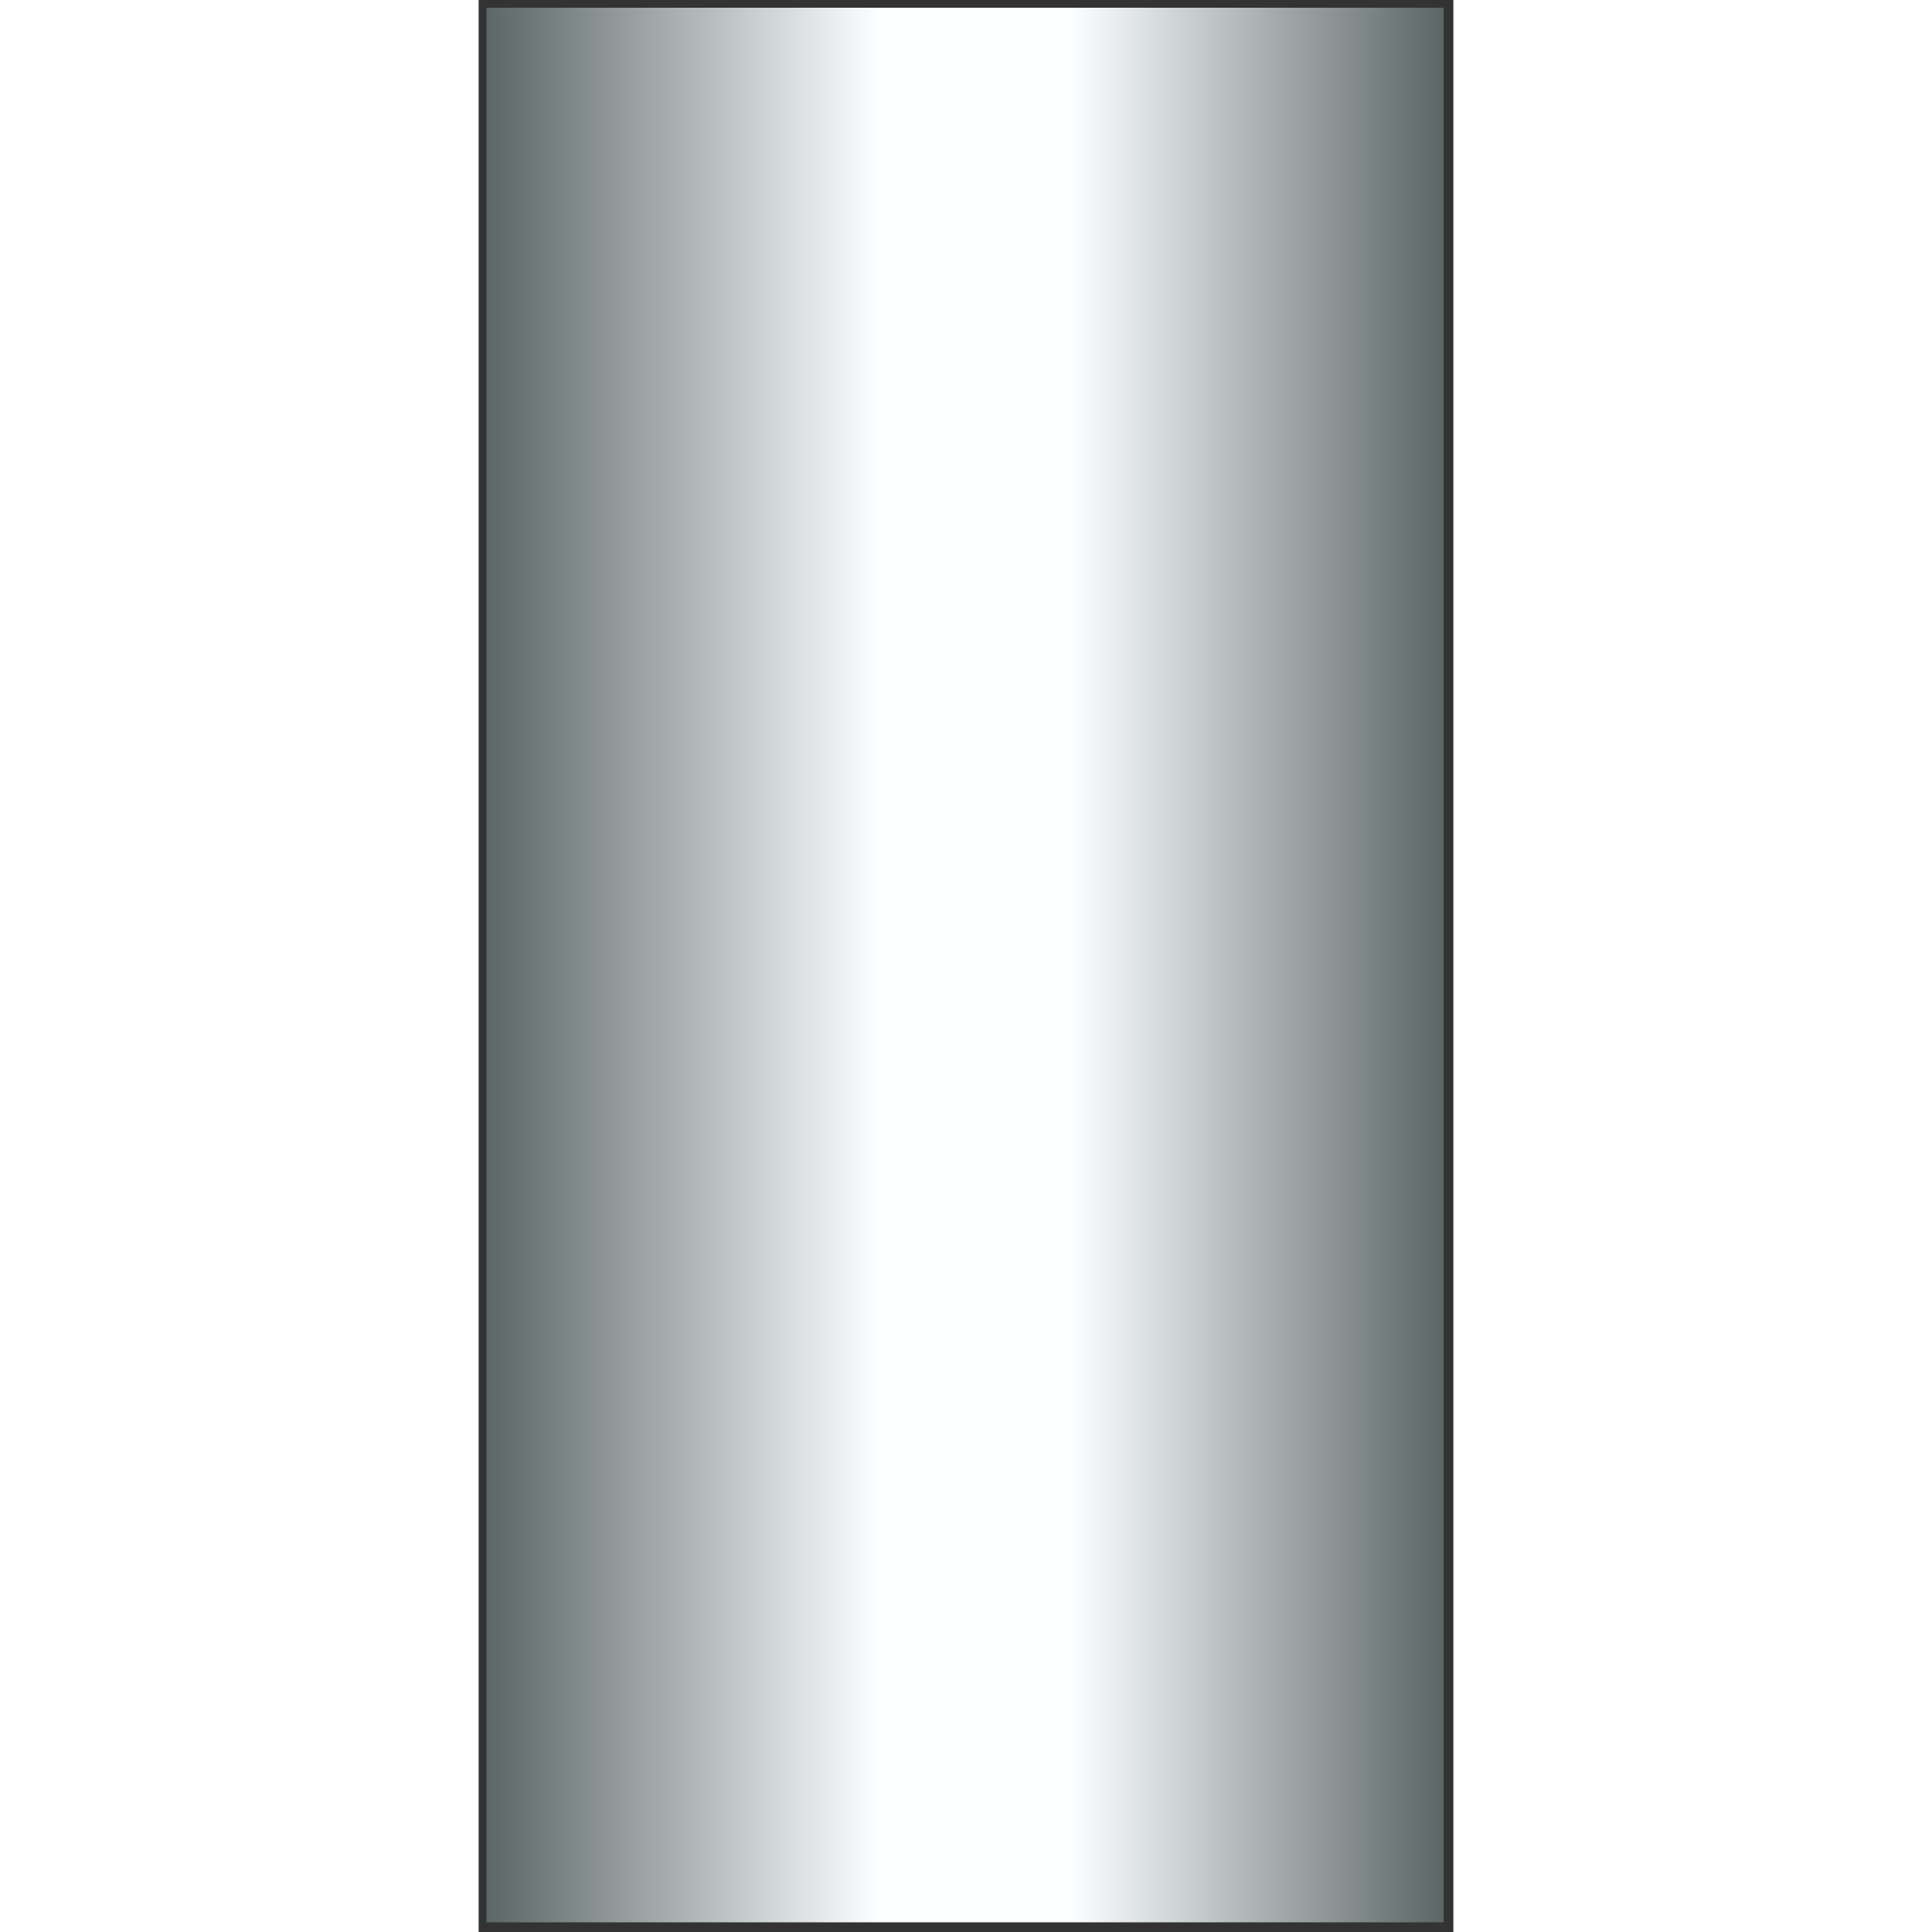
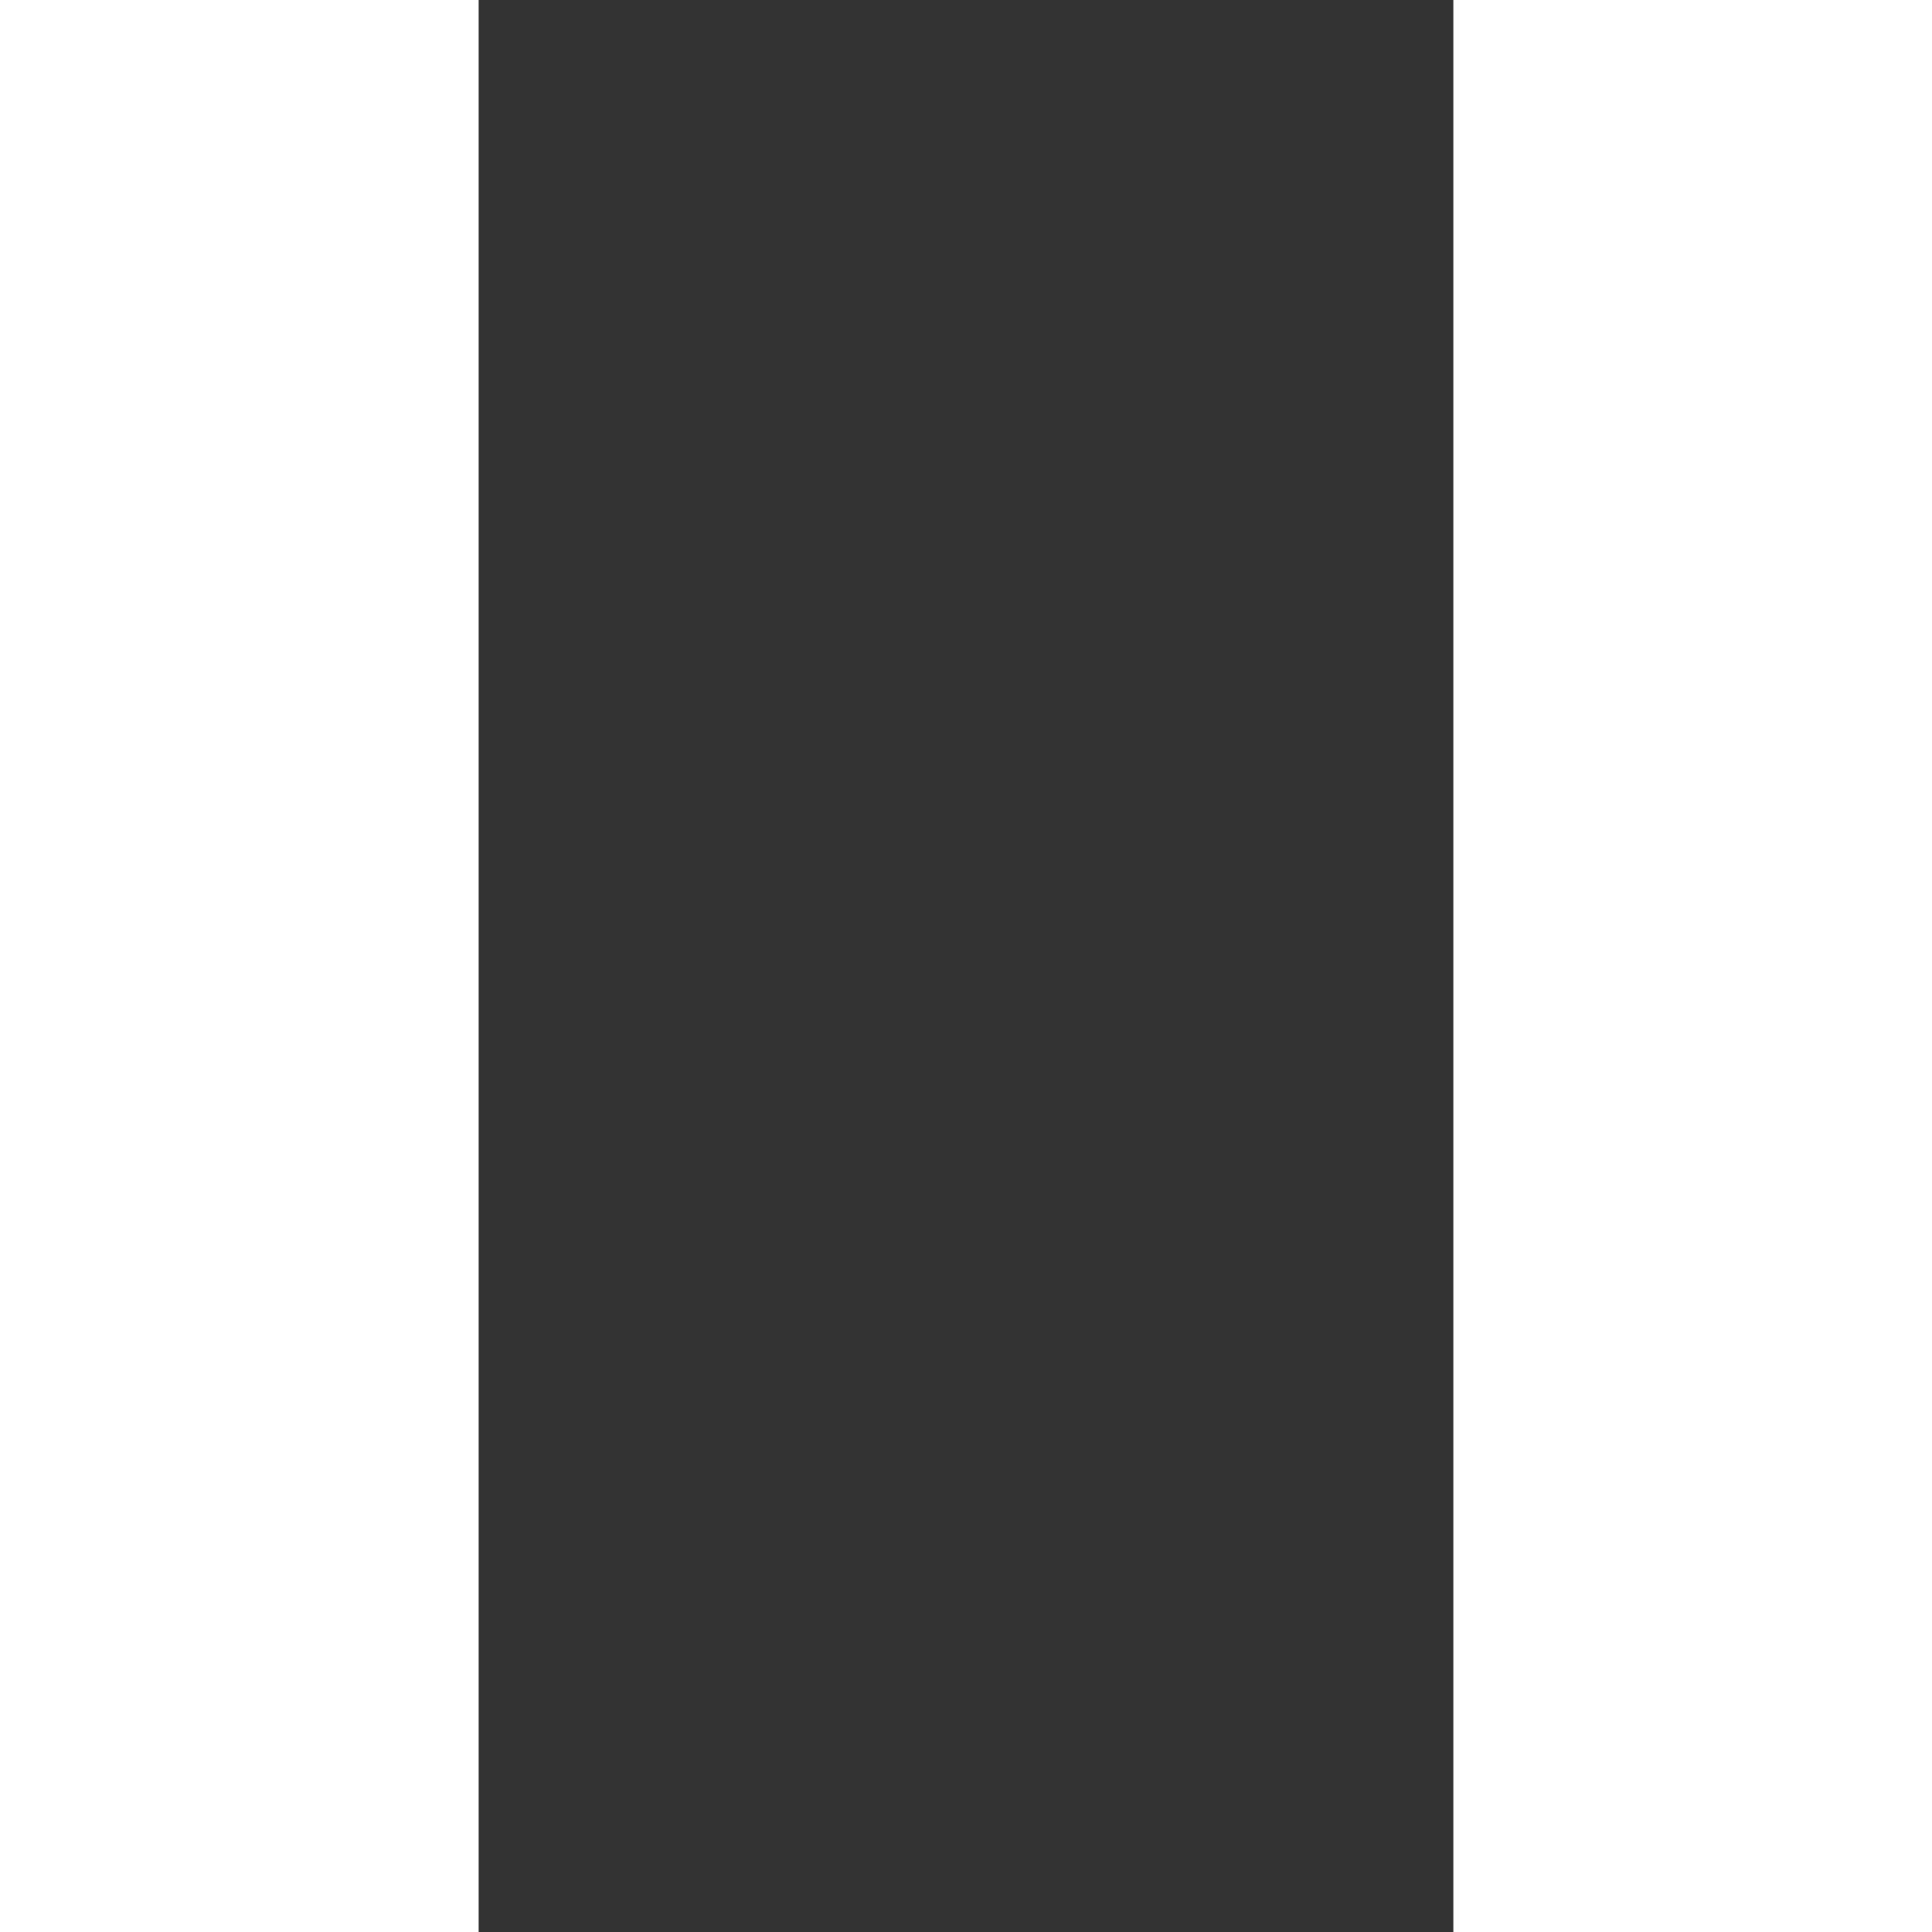
<svg xmlns="http://www.w3.org/2000/svg" version="1.1" width="64px" height="64px" viewBox="0 0 56.758 112.5" enable-background="new 0 0 56.758 112.5" xml:space="preserve">
  <rect x="0" y="0" width="56.758" height="112.5" fill="#333333" stroke="none" />
  <g id="Group_Short_Gas_Vertical">
    <linearGradient id="SVGID_1_" gradientUnits="userSpaceOnUse" x1="0.451" y1="56.194" x2="56.194" y2="56.194">
      <stop offset="0" style="stop-color:#5C6666" />
      <stop offset="0.41" style="stop-color:#FCFFFF" />
      <stop offset="0.61" style="stop-color:#FCFFFF" />
      <stop offset="1" style="stop-color:#5C6666" />
    </linearGradient>
-     <path fill="url(#SVGID_1_)" d="M56.194,0.45v111.487H0.451V0.45H56.194z" />
+     <path fill="url(#SVGID_1_)" d="M56.194,0.45H0.451V0.45H56.194z" />
  </g>
</svg>